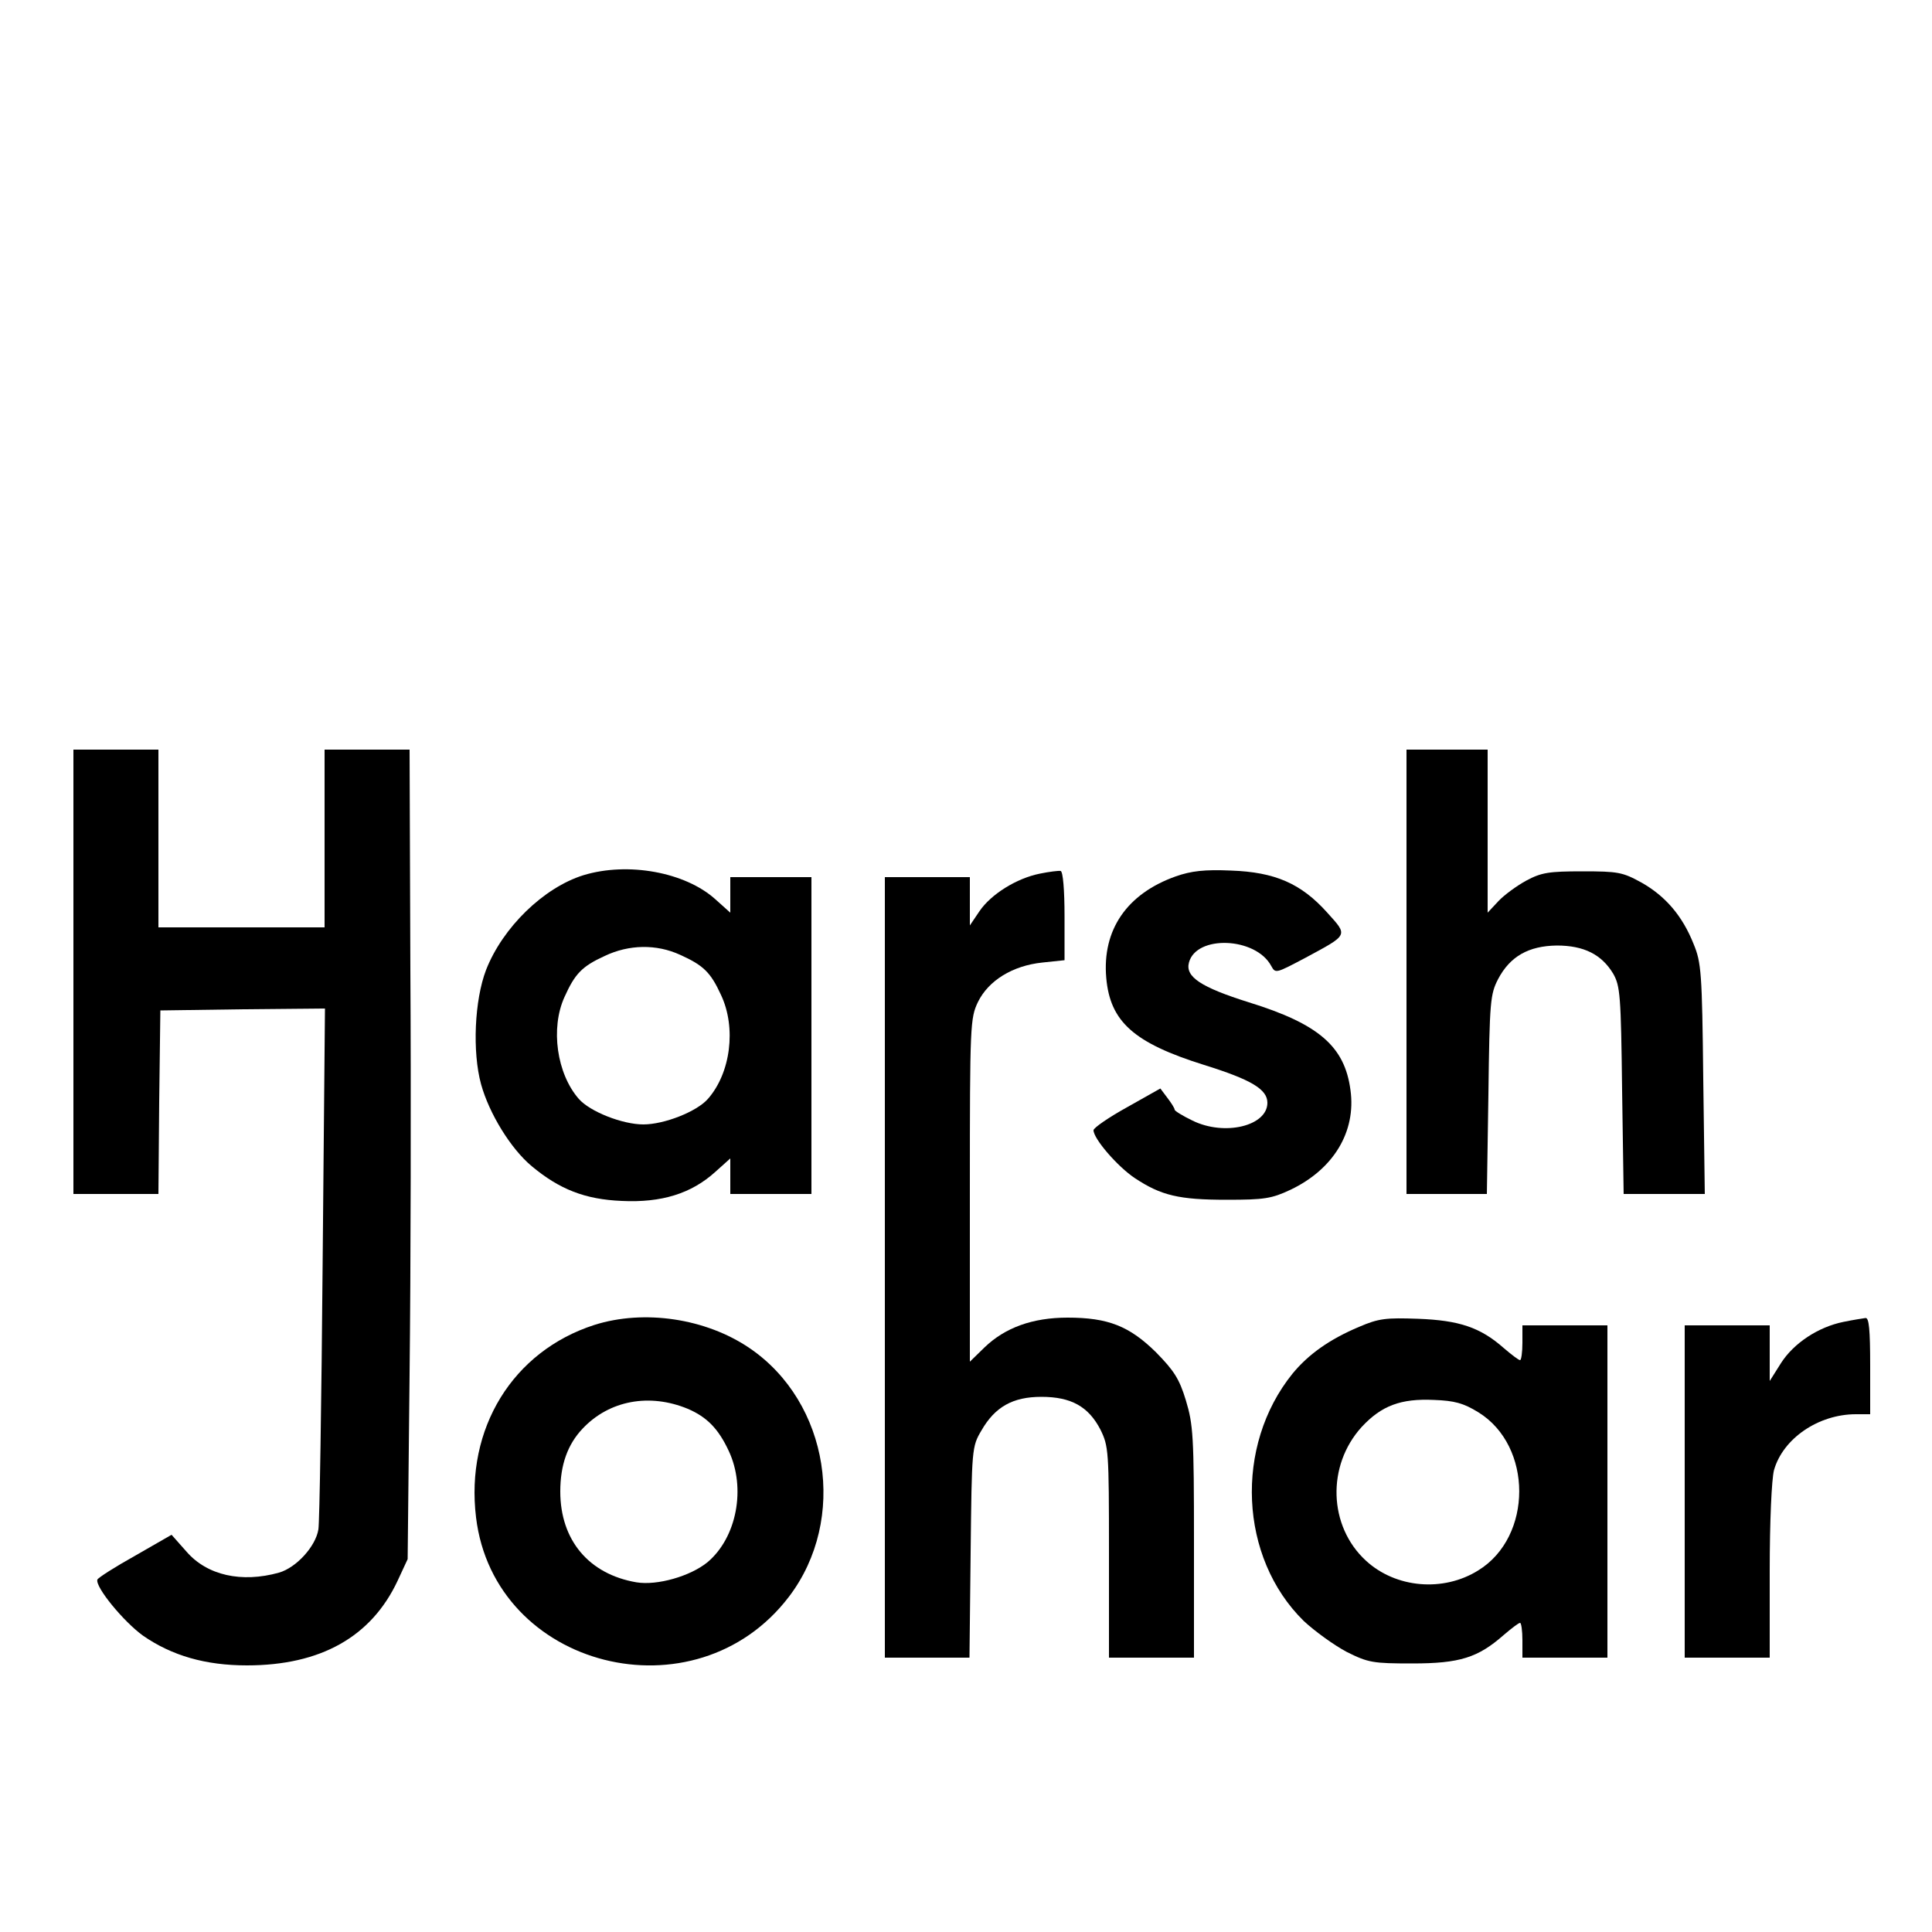
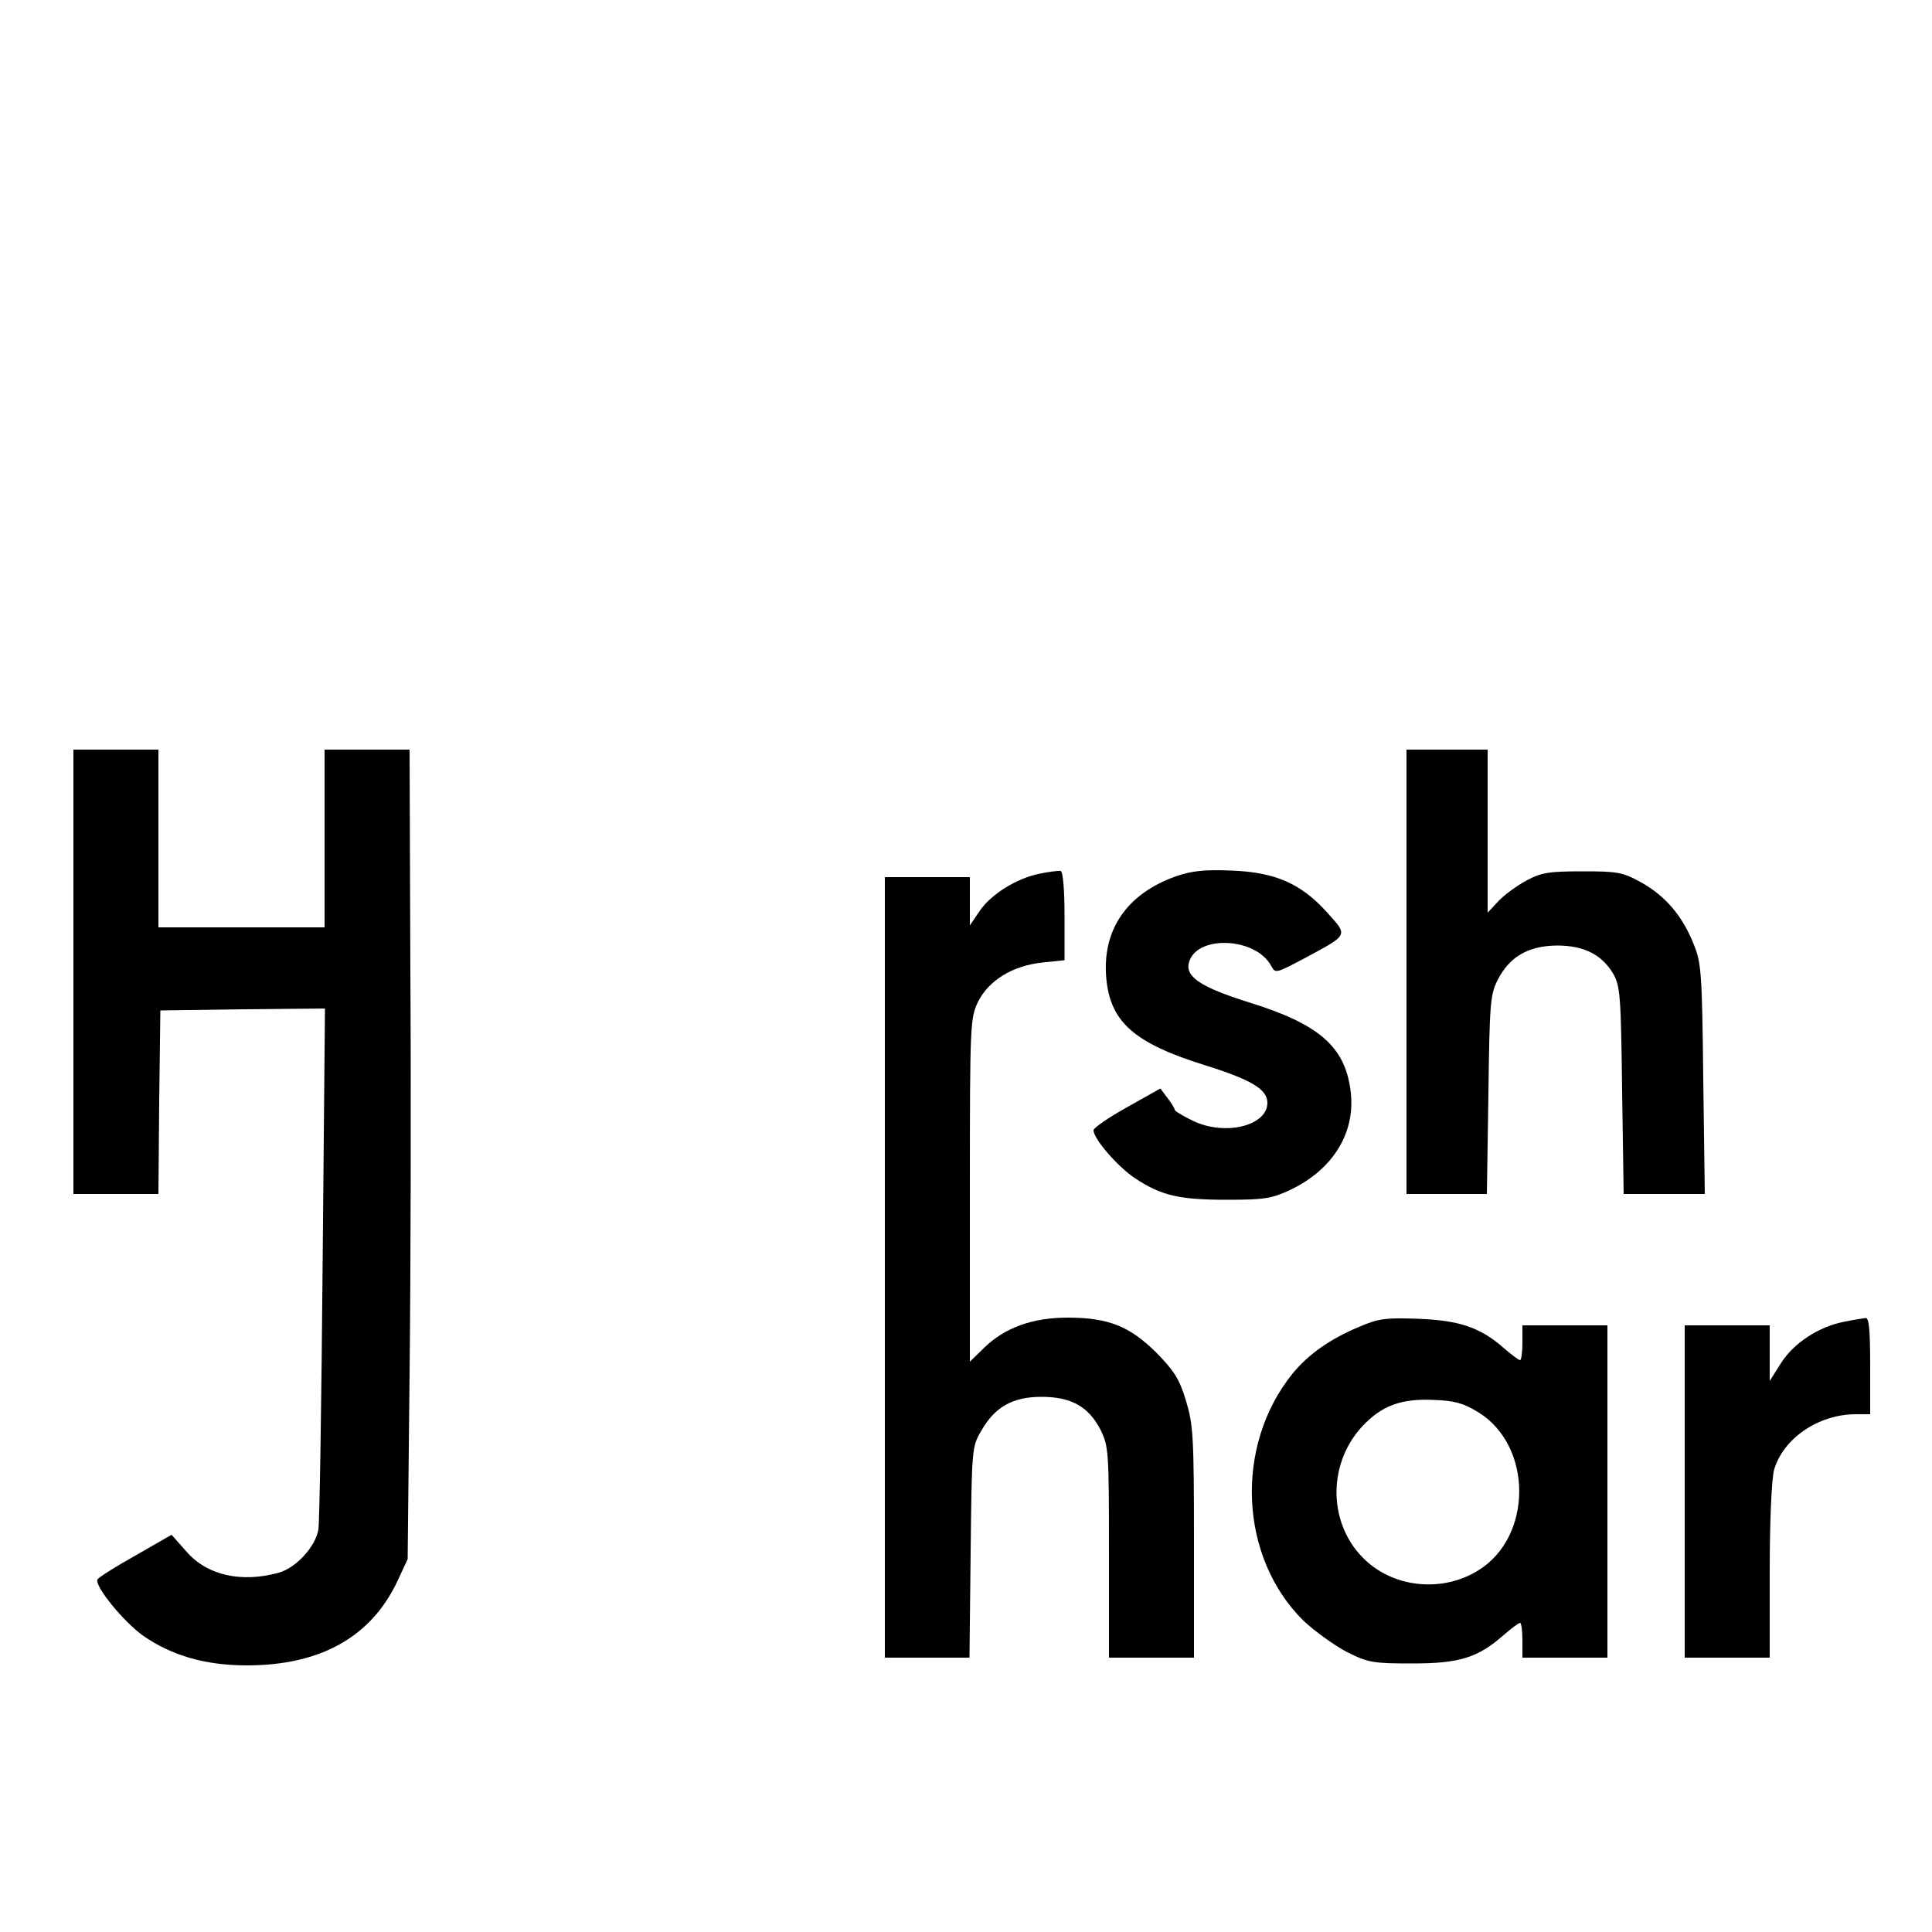
<svg xmlns="http://www.w3.org/2000/svg" version="1.0" width="500pt" height="500pt" viewBox="0 0 500 500" preserveAspectRatio="xMidYMid meet">
  <g transform="translate(0,500) scale(0.1,-0.1)" fill="#000000" stroke="none">
    <path d="M190 2485 l0 -575 110 0 110 0 2 238 3 237 213 3 213 2 -6 -657 c-3 -362 -8 -673 -11 -691 -7 -44 -57 -99 -102 -112 -97 -27 -186 -7 -239 54 l-39 44 -94 -54 c-52 -29 -96 -57 -98 -62 -6 -19 68 -109 118 -145 75 -52 162 -77 269 -77 191 0 322 74 390 219 l26 56 5 480 c3 264 4 735 2 1048 l-2 567 -110 0 -110 0 0 -230 0 -230 -215 0 -215 0 0 230 0 230 -110 0 -110 0 0 -575z" />
-     <path d="M3640 2485 l0 -575 104 0 104 0 4 258 c3 242 5 259 25 298 31 59 79 86 152 87 70 0 116 -23 146 -73 18 -32 20 -55 23 -302 l4 -268 105 0 105 0 -4 298 c-3 274 -5 301 -25 349 -29 73 -73 124 -135 159 -49 27 -61 29 -153 29 -86 0 -106 -3 -145 -24 -24 -13 -57 -37 -72 -53 l-28 -30 0 211 0 211 -105 0 -105 0 0 -575z" />
-     <path d="M1510 2735 c-103 -32 -209 -135 -252 -245 -30 -78 -36 -212 -13 -296 21 -76 77 -167 131 -212 72 -60 138 -86 233 -90 103 -5 180 19 242 75 l39 35 0 -46 0 -46 105 0 105 0 0 410 0 410 -105 0 -105 0 0 -46 0 -46 -39 35 c-78 70 -226 97 -341 62z m250 -206 c60 -27 79 -45 106 -104 40 -85 25 -202 -34 -269 -29 -33 -113 -66 -167 -66 -54 0 -138 33 -167 66 -57 65 -74 183 -37 264 27 60 45 79 104 106 63 30 134 31 195 3z" />
+     <path d="M3640 2485 l0 -575 104 0 104 0 4 258 c3 242 5 259 25 298 31 59 79 86 152 87 70 0 116 -23 146 -73 18 -32 20 -55 23 -302 l4 -268 105 0 105 0 -4 298 c-3 274 -5 301 -25 349 -29 73 -73 124 -135 159 -49 27 -61 29 -153 29 -86 0 -106 -3 -145 -24 -24 -13 -57 -37 -72 -53 l-28 -30 0 211 0 211 -105 0 -105 0 0 -575" />
    <path d="M2691 2739 c-60 -12 -126 -53 -156 -97 l-25 -37 0 63 0 62 -110 0 -110 0 0 -1010 0 -1010 109 0 110 0 3 272 c3 269 3 274 28 316 35 61 81 87 155 87 77 0 122 -25 153 -85 21 -43 22 -54 22 -317 l0 -273 110 0 110 0 0 299 c0 275 -2 304 -21 367 -17 56 -31 77 -77 124 -69 68 -124 90 -229 90 -91 0 -162 -26 -215 -77 l-38 -37 0 444 c0 430 1 445 21 487 27 55 89 94 167 102 l57 6 0 114 c0 68 -4 115 -10 117 -5 1 -30 -2 -54 -7z" />
    <path d="M3043 2732 c-127 -45 -191 -139 -180 -263 10 -113 71 -168 253 -225 122 -38 164 -63 164 -98 0 -60 -111 -87 -194 -46 -25 12 -46 25 -46 28 0 4 -9 18 -19 31 l-18 24 -87 -49 c-47 -26 -86 -53 -86 -59 0 -22 62 -94 107 -124 68 -45 114 -56 238 -56 97 0 116 3 165 26 111 53 170 150 155 258 -15 113 -82 171 -263 227 -124 39 -165 66 -155 103 19 72 173 66 213 -9 11 -20 12 -19 88 21 113 61 111 57 57 117 -68 76 -136 105 -249 109 -69 3 -103 -1 -143 -15z" />
-     <path d="M1538 1571 c-211 -68 -334 -268 -306 -498 47 -391 568 -523 810 -205 152 200 104 503 -102 643 -113 77 -273 101 -402 60z m242 -217 c49 -21 79 -51 106 -109 45 -96 21 -224 -55 -288 -44 -36 -130 -61 -184 -52 -123 21 -197 109 -197 235 0 69 19 122 58 163 69 73 173 92 272 51z" />
    <path d="M3517 1566 c-76 -32 -131 -71 -172 -121 -151 -187 -138 -476 29 -640 29 -27 79 -63 111 -80 56 -28 68 -30 170 -30 123 0 170 15 237 74 20 17 38 31 42 31 3 0 6 -20 6 -45 l0 -45 110 0 110 0 0 430 0 430 -110 0 -110 0 0 -45 c0 -25 -3 -45 -6 -45 -4 0 -22 14 -42 31 -61 54 -116 72 -222 76 -83 3 -102 1 -153 -21z m309 -221 c141 -87 141 -322 0 -409 -91 -57 -214 -46 -291 25 -97 89 -102 246 -11 346 51 55 101 74 187 70 53 -2 76 -8 115 -32z" />
    <path d="M4771 1579 c-65 -13 -129 -55 -162 -107 l-29 -46 0 72 0 72 -110 0 -110 0 0 -430 0 -430 110 0 110 0 0 223 c0 132 5 238 11 262 23 82 115 145 212 145 l37 0 0 125 c0 94 -3 125 -12 124 -7 -1 -33 -5 -57 -10z" />
  </g>
</svg>